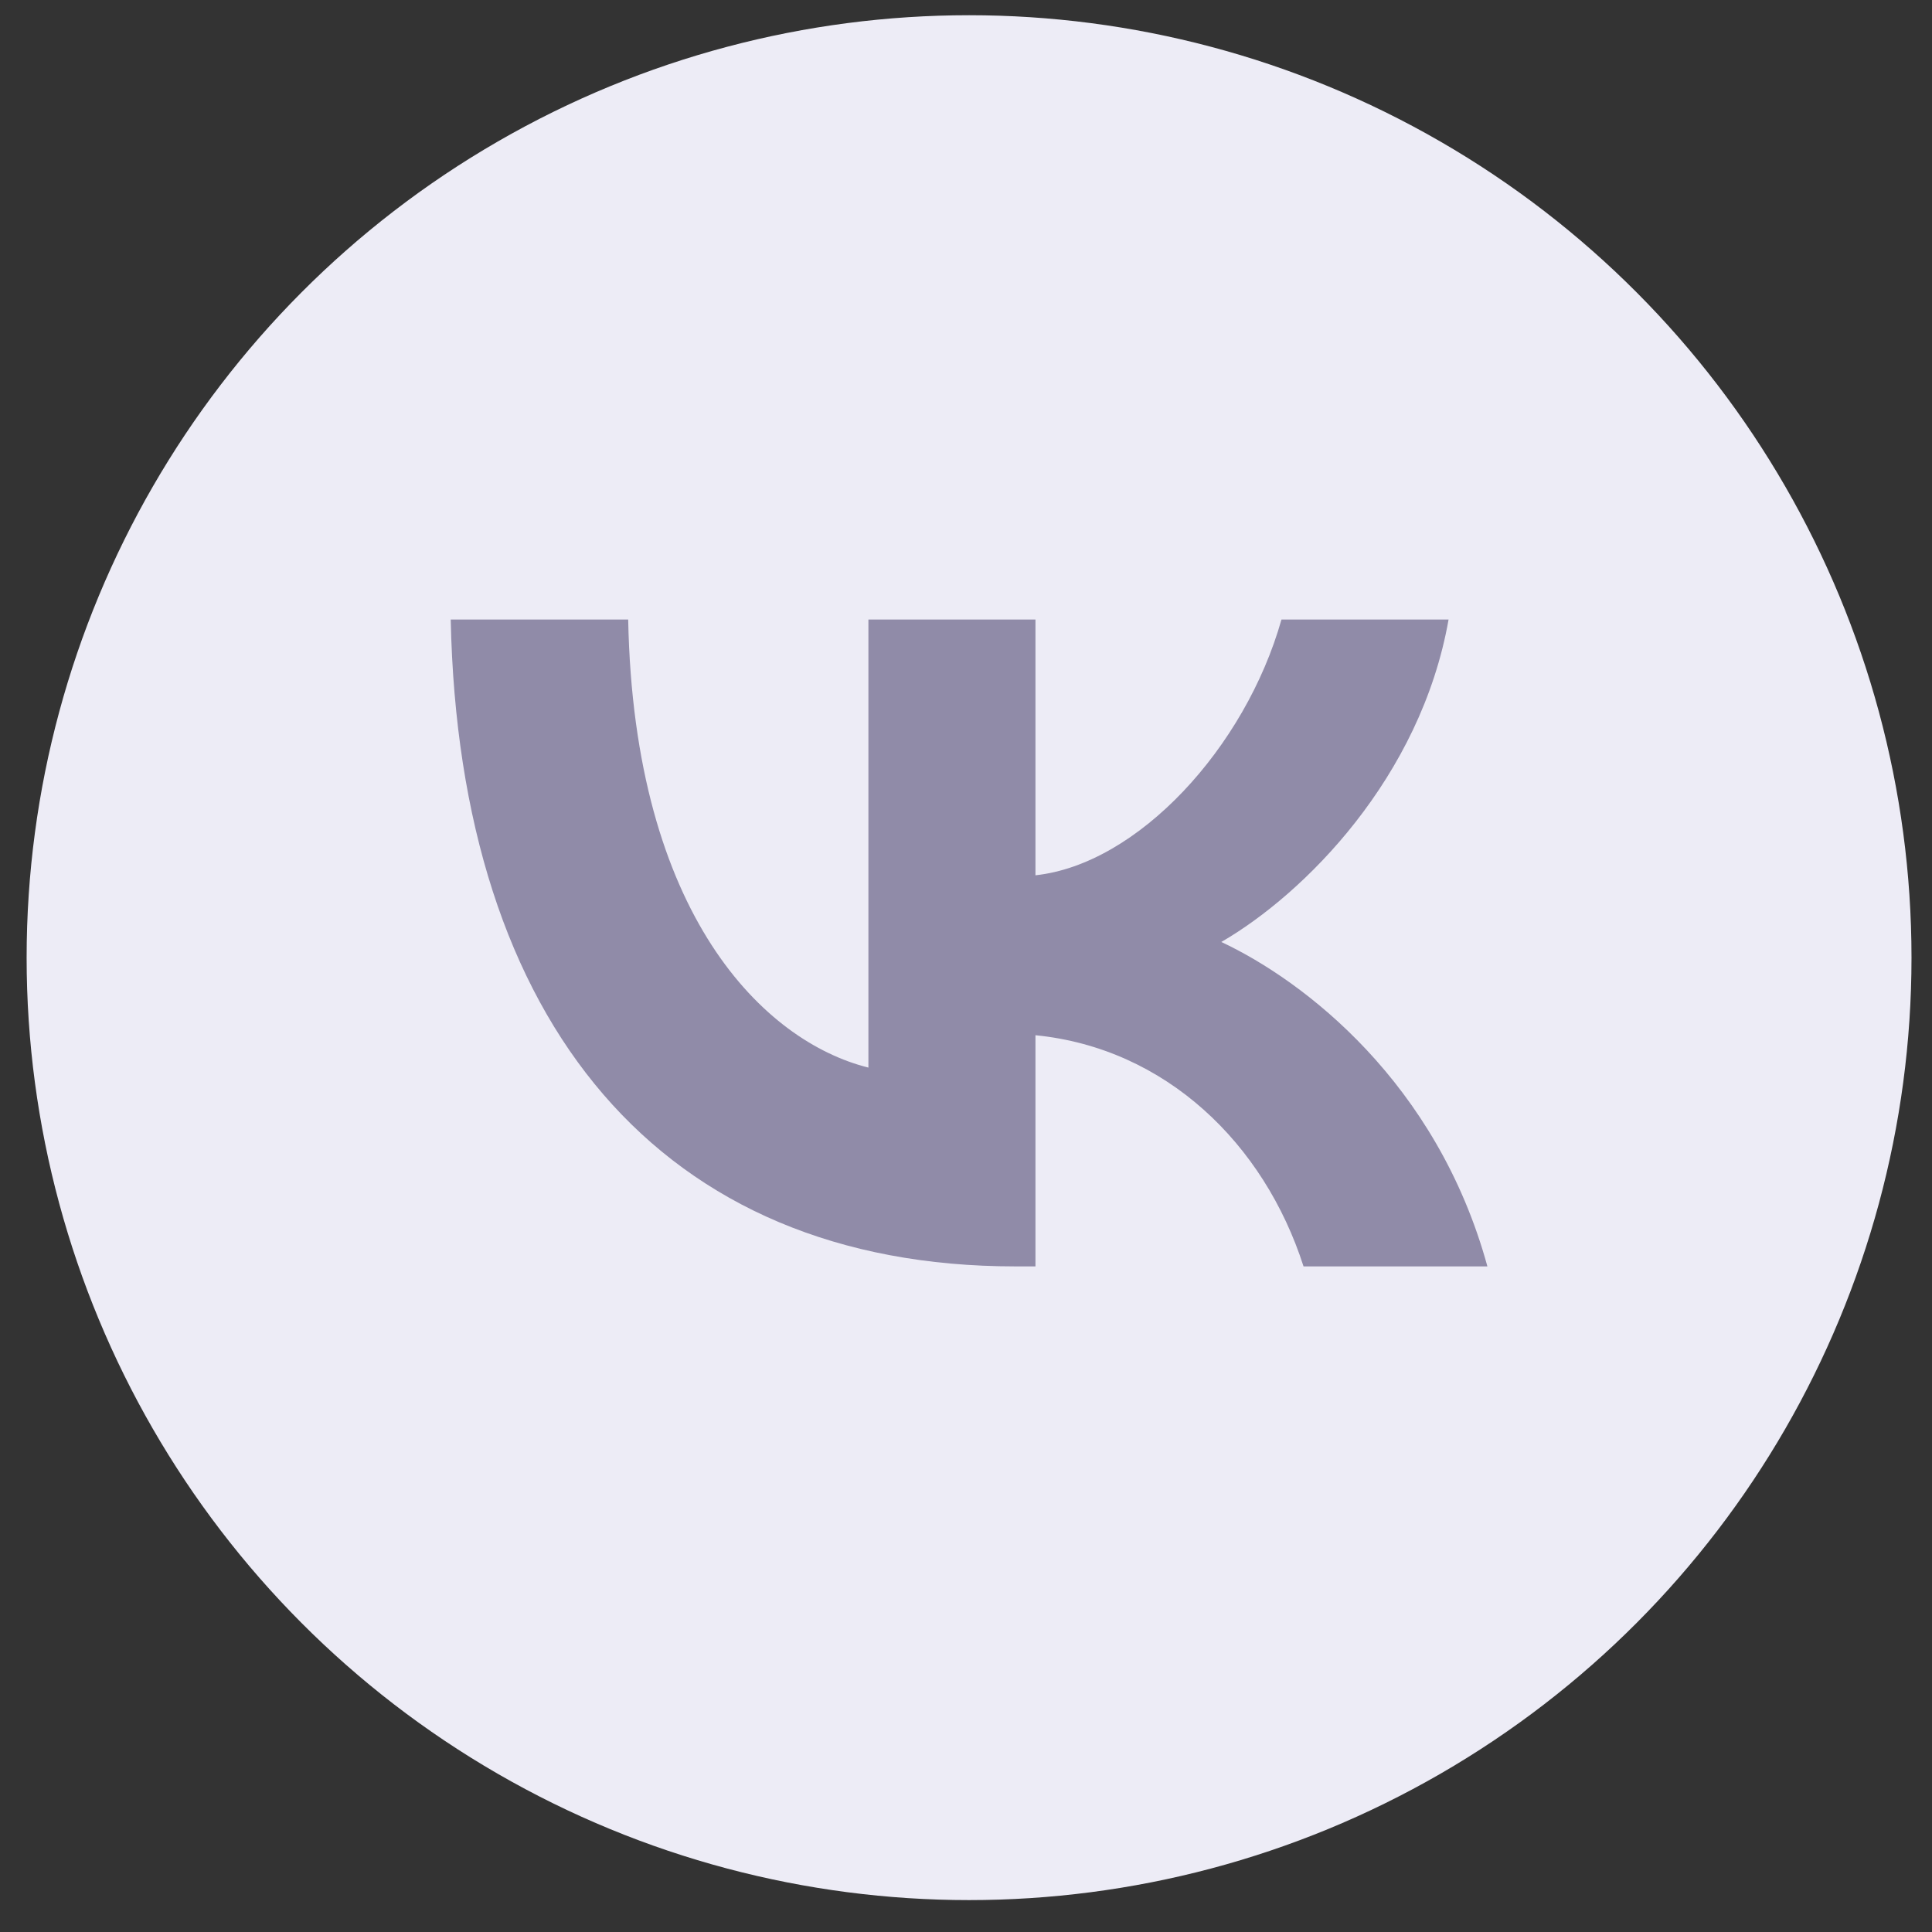
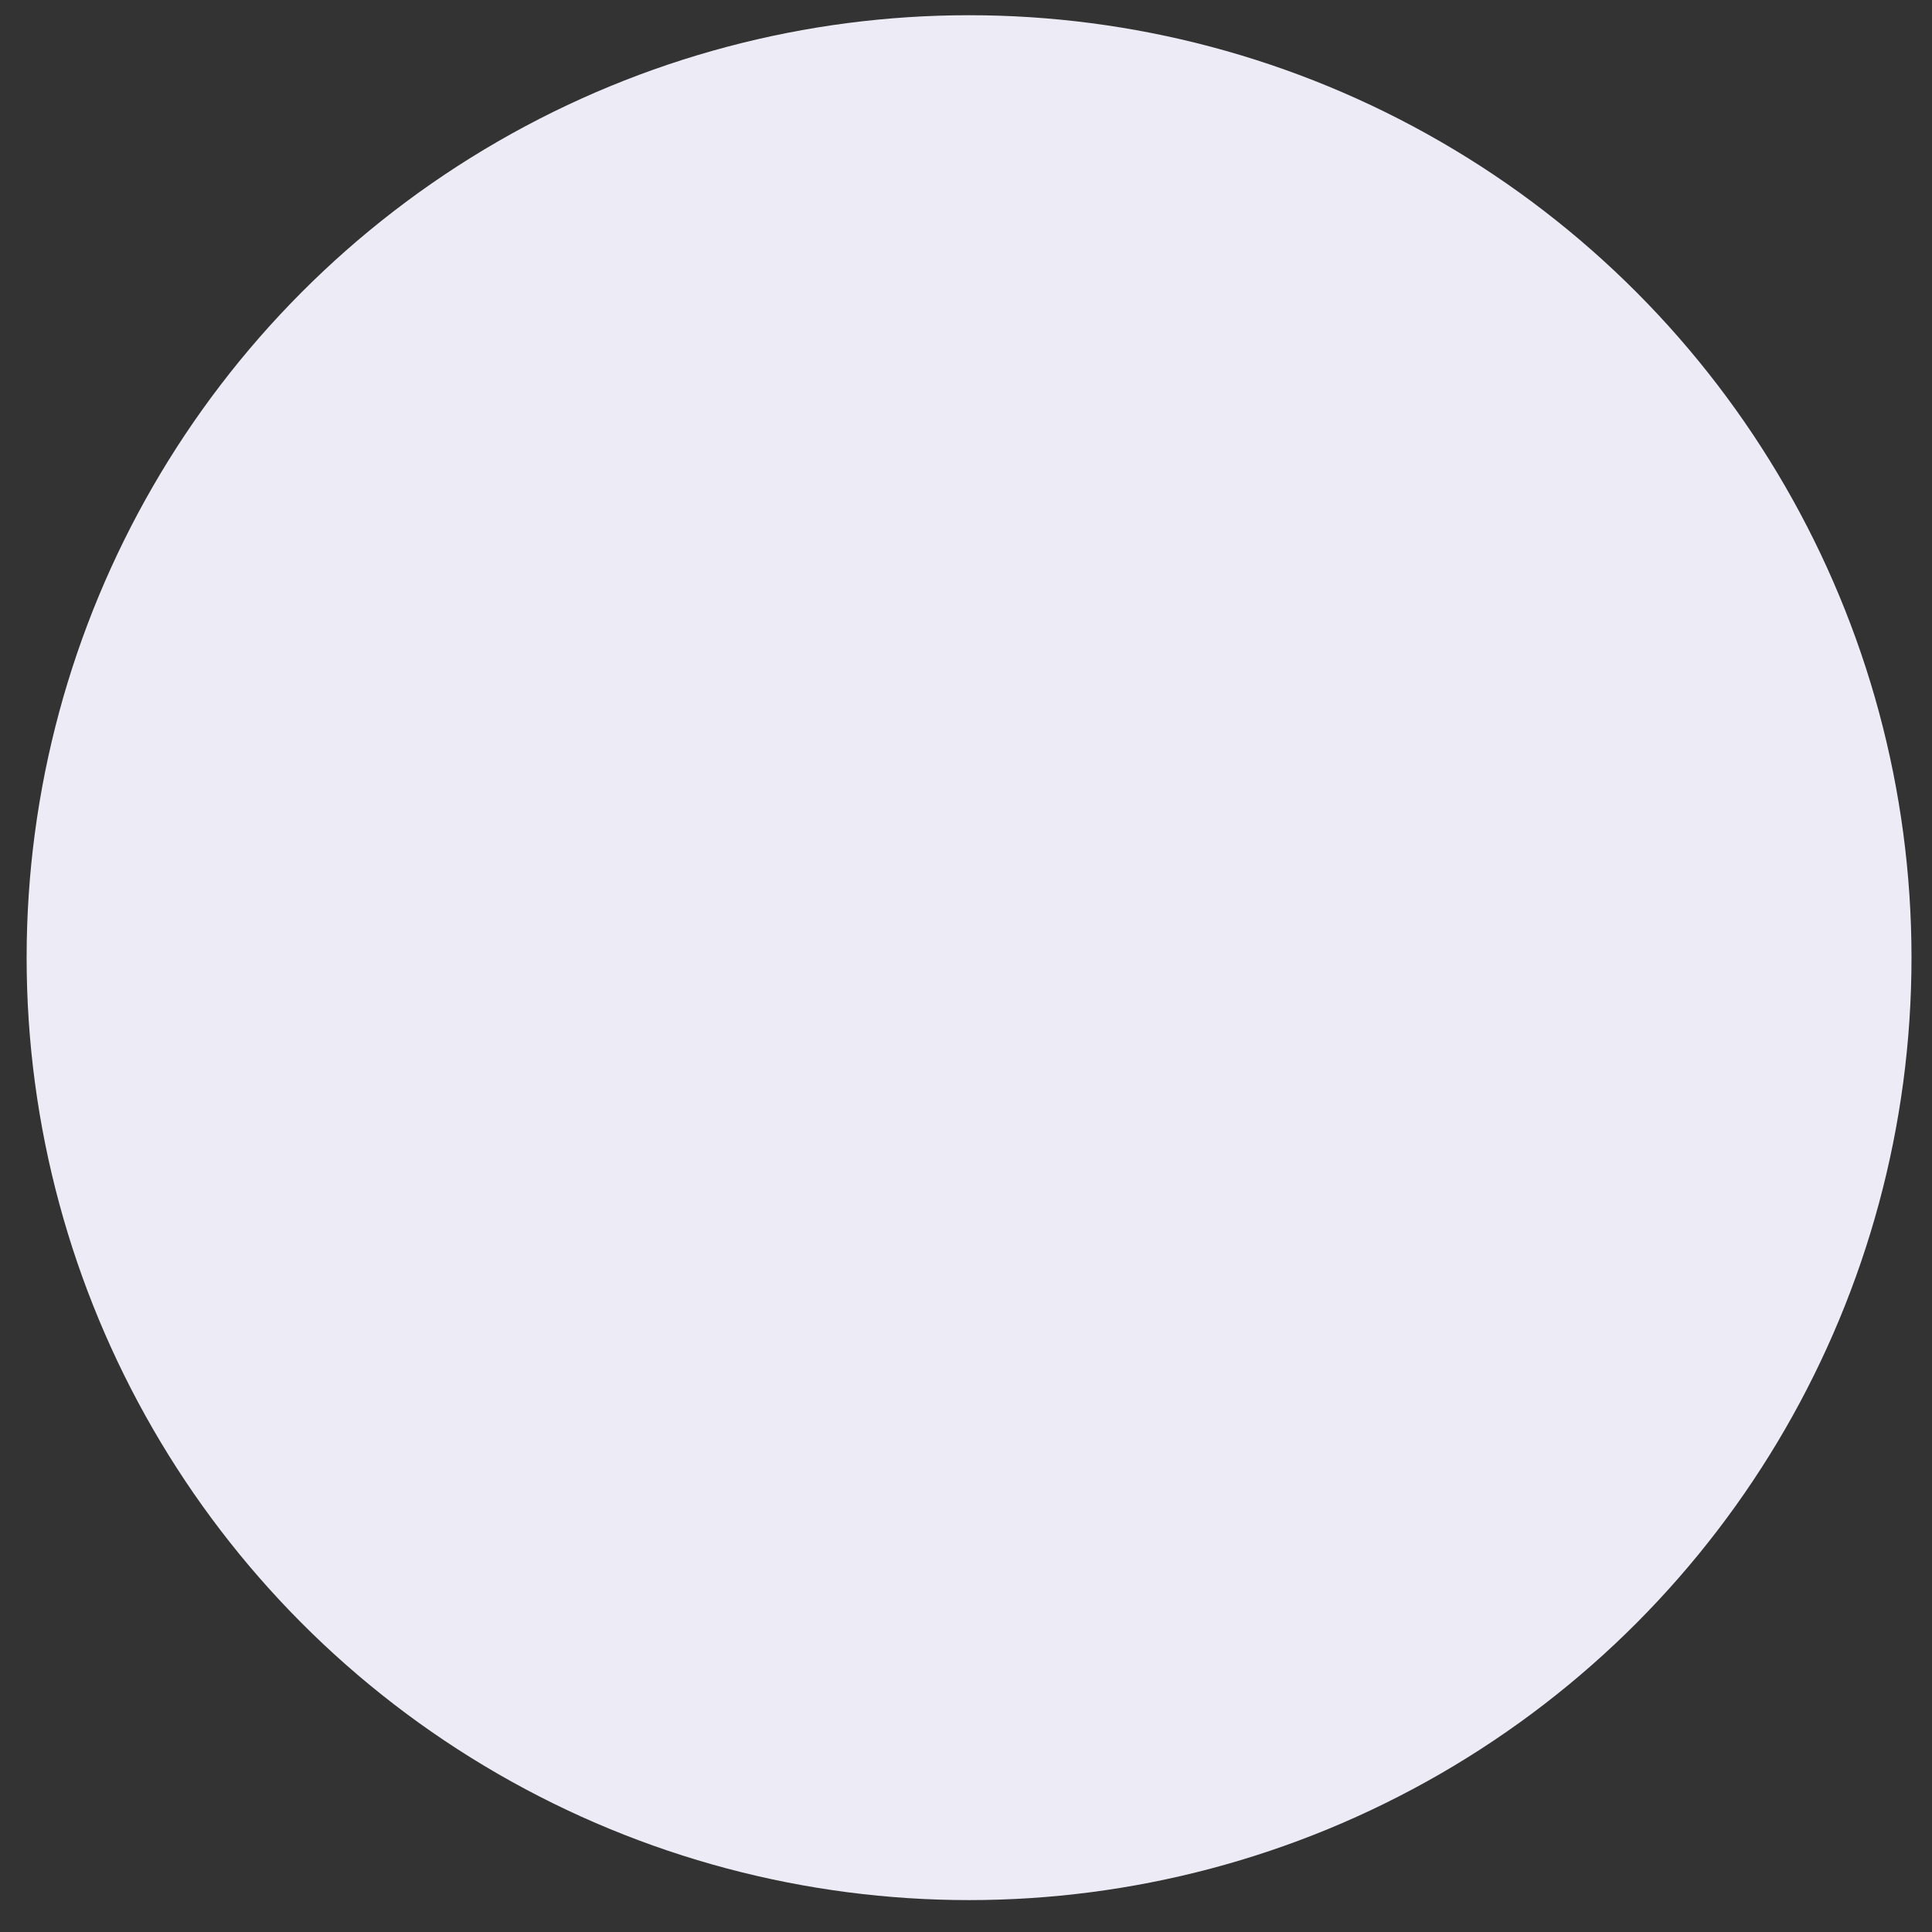
<svg xmlns="http://www.w3.org/2000/svg" width="41" height="41" viewBox="0 0 41 41" fill="none">
  <rect x="0" y="0" width="41" height="41" fill="#333333" stroke="none" />
  <circle cx="20.565" cy="20.323" r="20" fill="#EDECF6" />
-   <path d="M21.548 26.875C14.031 26.875 9.744 21.722 9.565 13.147H13.331C13.454 19.441 16.23 22.107 18.429 22.656V13.147H21.974V18.575C24.145 18.341 26.426 15.868 27.195 13.147H30.741C30.15 16.5 27.677 18.974 25.918 19.99C27.677 20.815 30.494 22.972 31.565 26.875L27.663 26.875C26.825 24.264 24.736 22.244 21.974 21.969V26.875H21.548Z" fill="#908BA8" />
</svg>